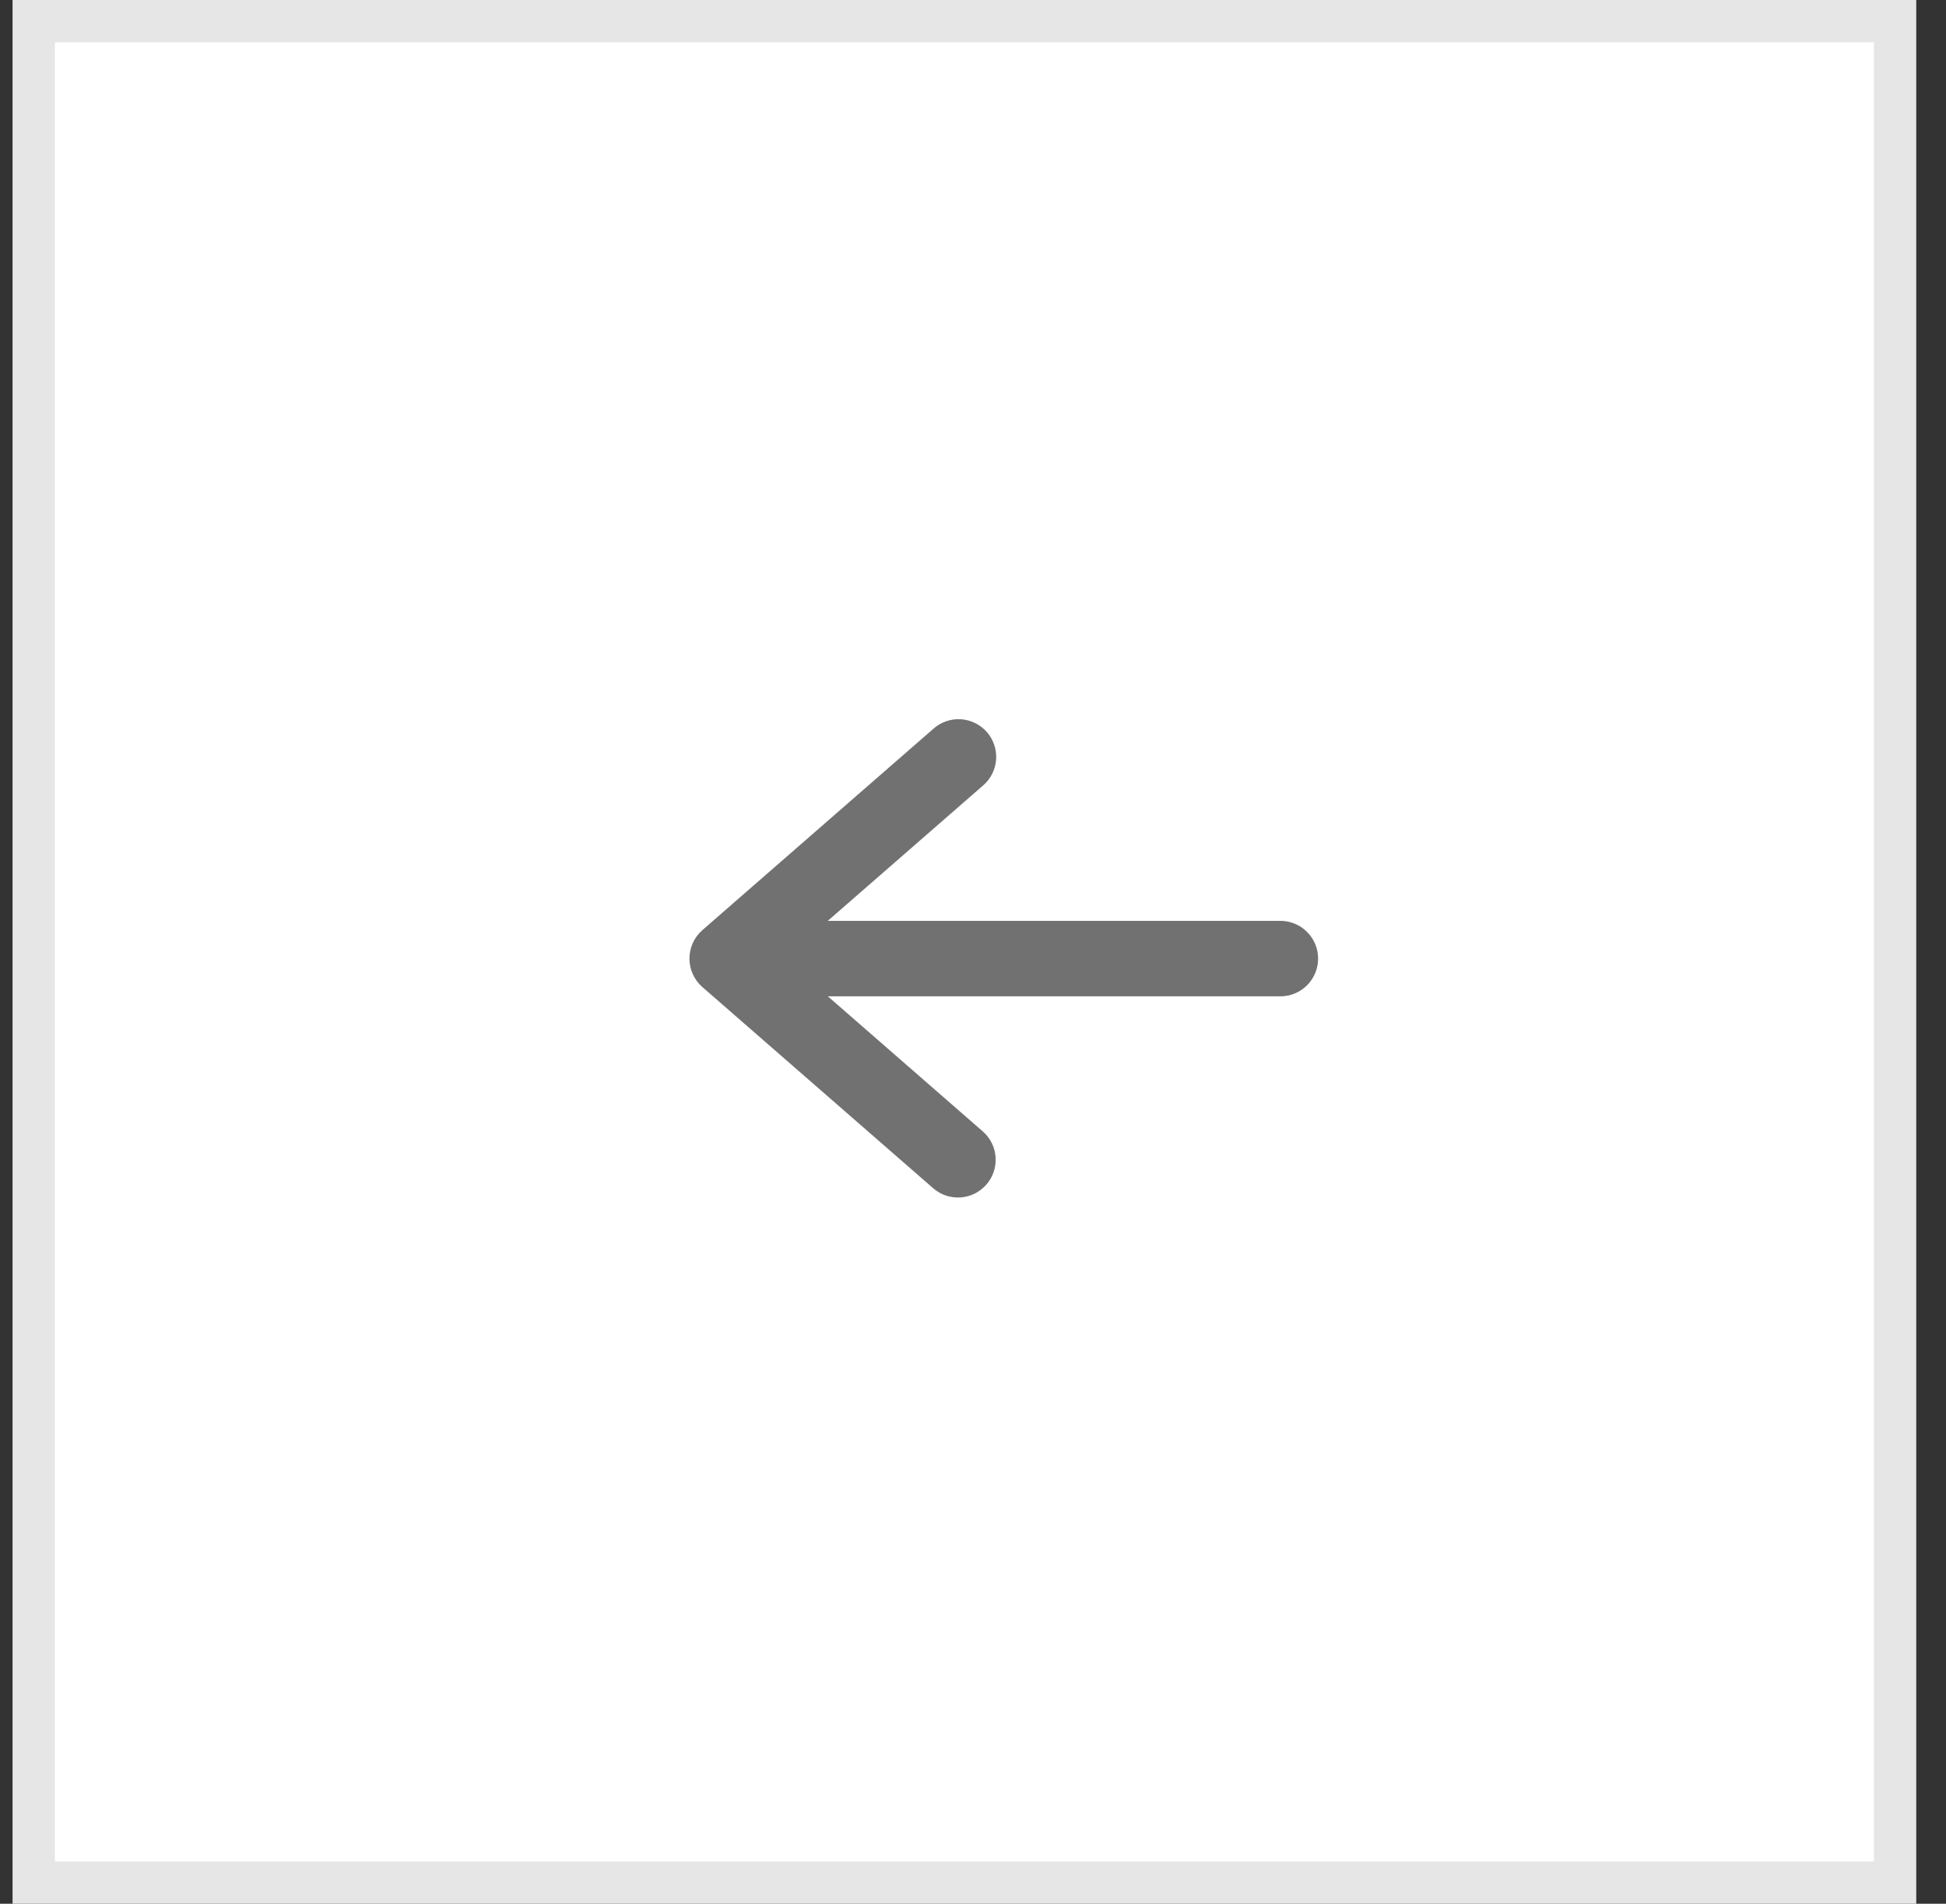
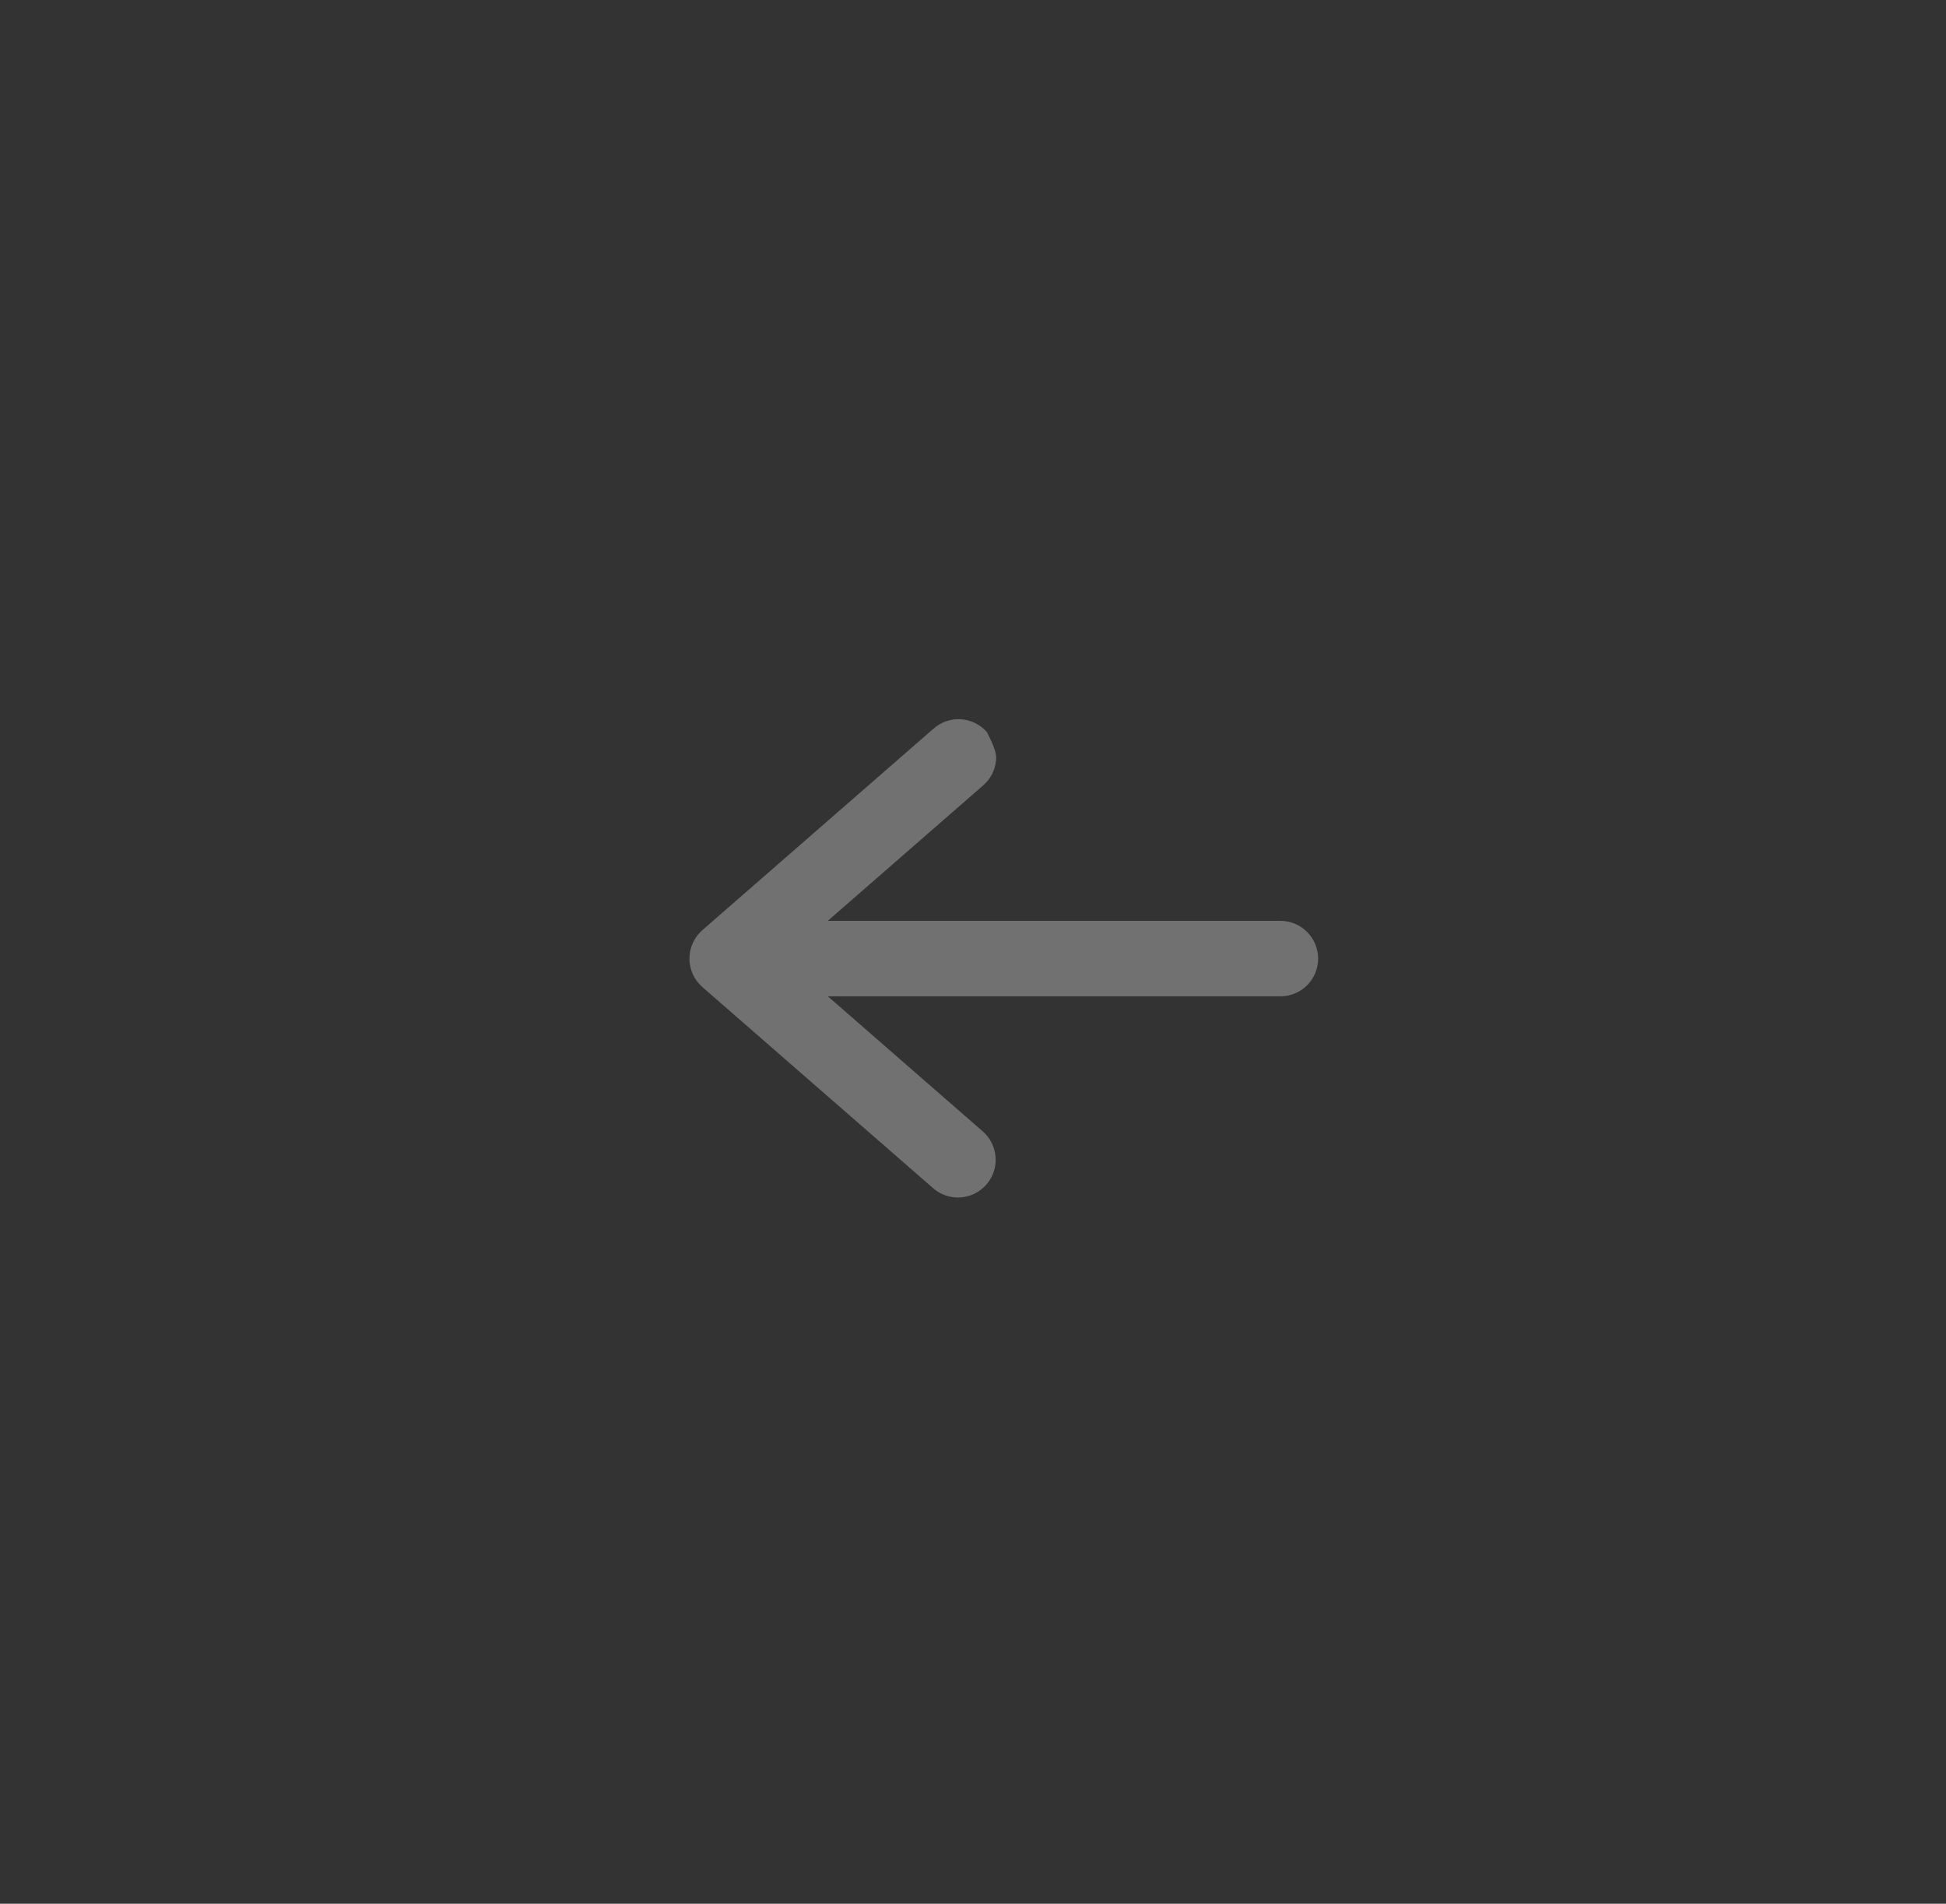
<svg xmlns="http://www.w3.org/2000/svg" width="46" height="45" viewBox="0 0 46 45" fill="none">
  <rect x="0" y="0" width="46" height="45" fill="#333333" stroke="none" />
-   <rect x="0.797" y="0.5" width="44" height="44" fill="white" stroke="#E6E6E6" />
-   <path fill-rule="evenodd" clip-rule="evenodd" d="M23.316 28.001C23.239 28.089 23.145 28.161 23.041 28.214C22.936 28.266 22.821 28.297 22.704 28.305C22.587 28.312 22.47 28.297 22.359 28.26C22.248 28.223 22.145 28.163 22.057 28.086L16.602 23.331C16.506 23.247 16.43 23.144 16.377 23.028C16.324 22.912 16.297 22.786 16.297 22.659C16.297 22.532 16.324 22.406 16.377 22.29C16.43 22.174 16.506 22.071 16.602 21.987L22.057 17.232C22.145 17.152 22.248 17.09 22.36 17.051C22.471 17.011 22.59 16.994 22.708 17.001C22.827 17.008 22.943 17.039 23.049 17.091C23.156 17.143 23.251 17.216 23.329 17.305C23.407 17.395 23.466 17.499 23.503 17.611C23.541 17.724 23.555 17.843 23.546 17.961C23.536 18.079 23.504 18.195 23.449 18.3C23.395 18.405 23.32 18.499 23.229 18.575L19.567 21.767L30.267 21.767C30.503 21.767 30.73 21.861 30.897 22.029C31.064 22.196 31.158 22.422 31.158 22.659C31.158 22.895 31.064 23.122 30.897 23.29C30.73 23.457 30.503 23.551 30.267 23.551L19.569 23.551L23.23 26.743C23.409 26.898 23.518 27.118 23.534 27.354C23.55 27.59 23.472 27.823 23.316 28.001Z" fill="#717171" />
+   <path fill-rule="evenodd" clip-rule="evenodd" d="M23.316 28.001C23.239 28.089 23.145 28.161 23.041 28.214C22.936 28.266 22.821 28.297 22.704 28.305C22.587 28.312 22.47 28.297 22.359 28.26C22.248 28.223 22.145 28.163 22.057 28.086L16.602 23.331C16.506 23.247 16.43 23.144 16.377 23.028C16.324 22.912 16.297 22.786 16.297 22.659C16.297 22.532 16.324 22.406 16.377 22.29C16.43 22.174 16.506 22.071 16.602 21.987L22.057 17.232C22.145 17.152 22.248 17.09 22.36 17.051C22.471 17.011 22.59 16.994 22.708 17.001C22.827 17.008 22.943 17.039 23.049 17.091C23.156 17.143 23.251 17.216 23.329 17.305C23.541 17.724 23.555 17.843 23.546 17.961C23.536 18.079 23.504 18.195 23.449 18.3C23.395 18.405 23.32 18.499 23.229 18.575L19.567 21.767L30.267 21.767C30.503 21.767 30.73 21.861 30.897 22.029C31.064 22.196 31.158 22.422 31.158 22.659C31.158 22.895 31.064 23.122 30.897 23.29C30.73 23.457 30.503 23.551 30.267 23.551L19.569 23.551L23.23 26.743C23.409 26.898 23.518 27.118 23.534 27.354C23.55 27.59 23.472 27.823 23.316 28.001Z" fill="#717171" />
</svg>